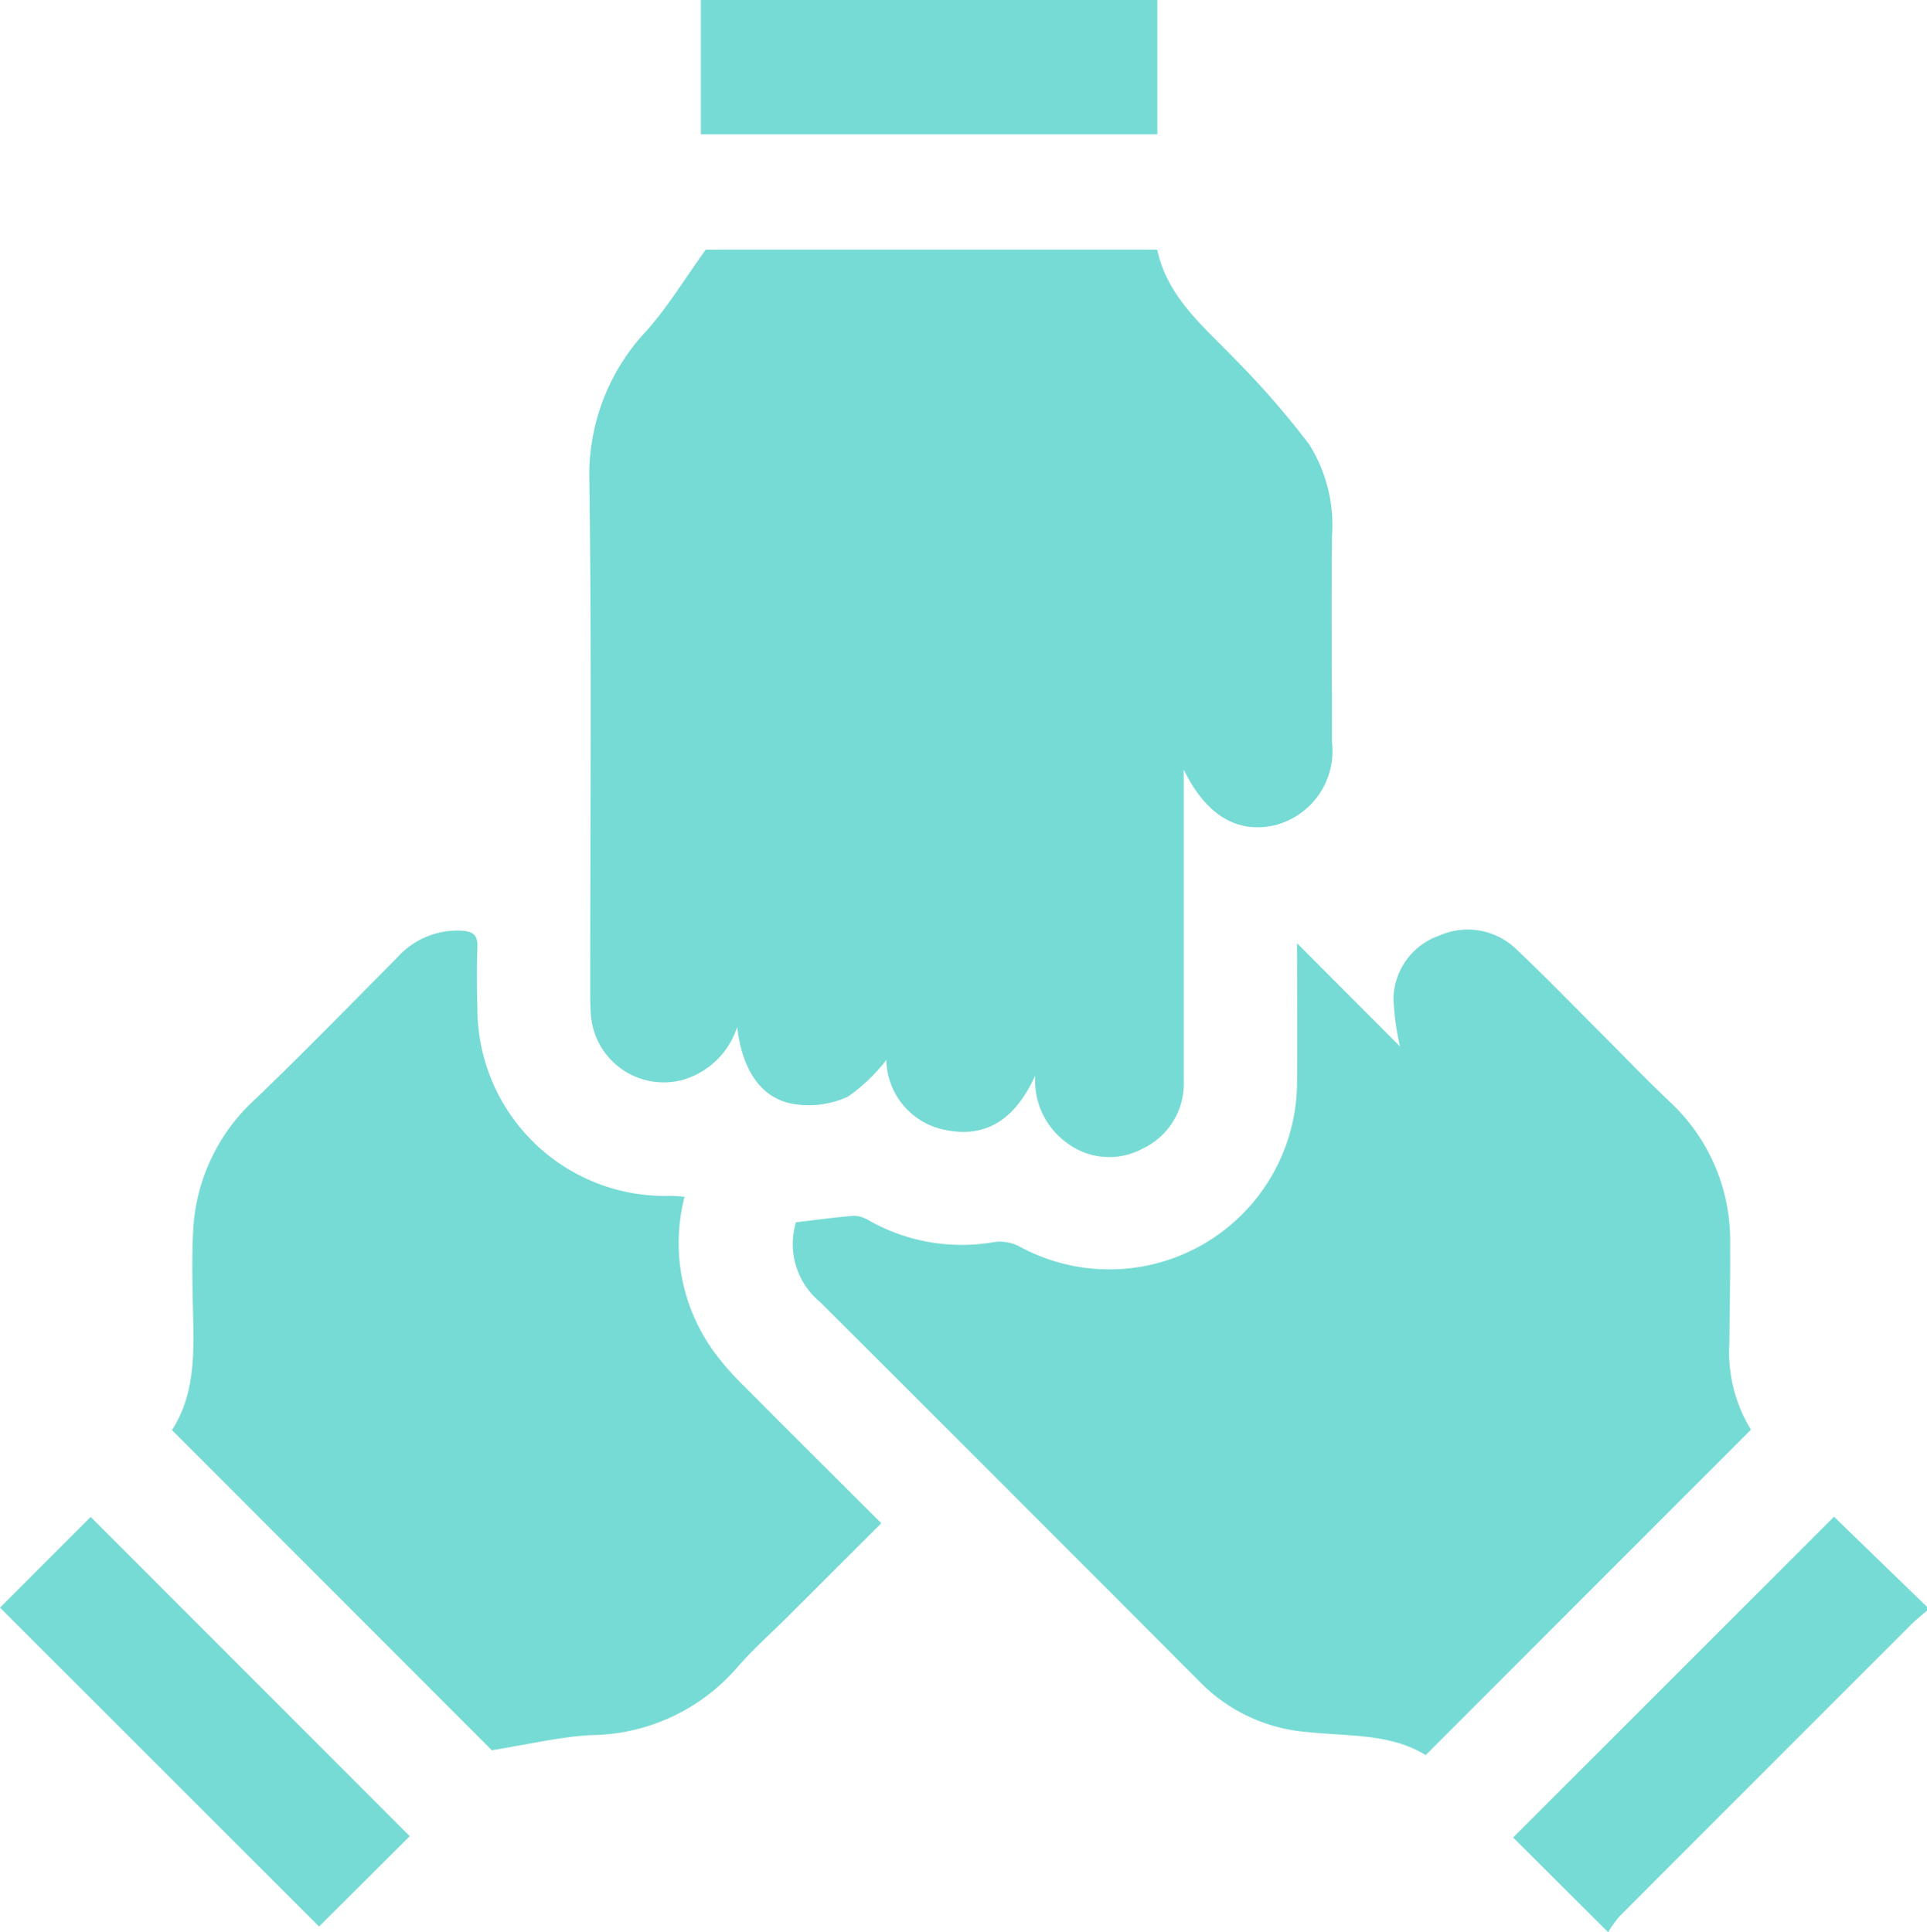
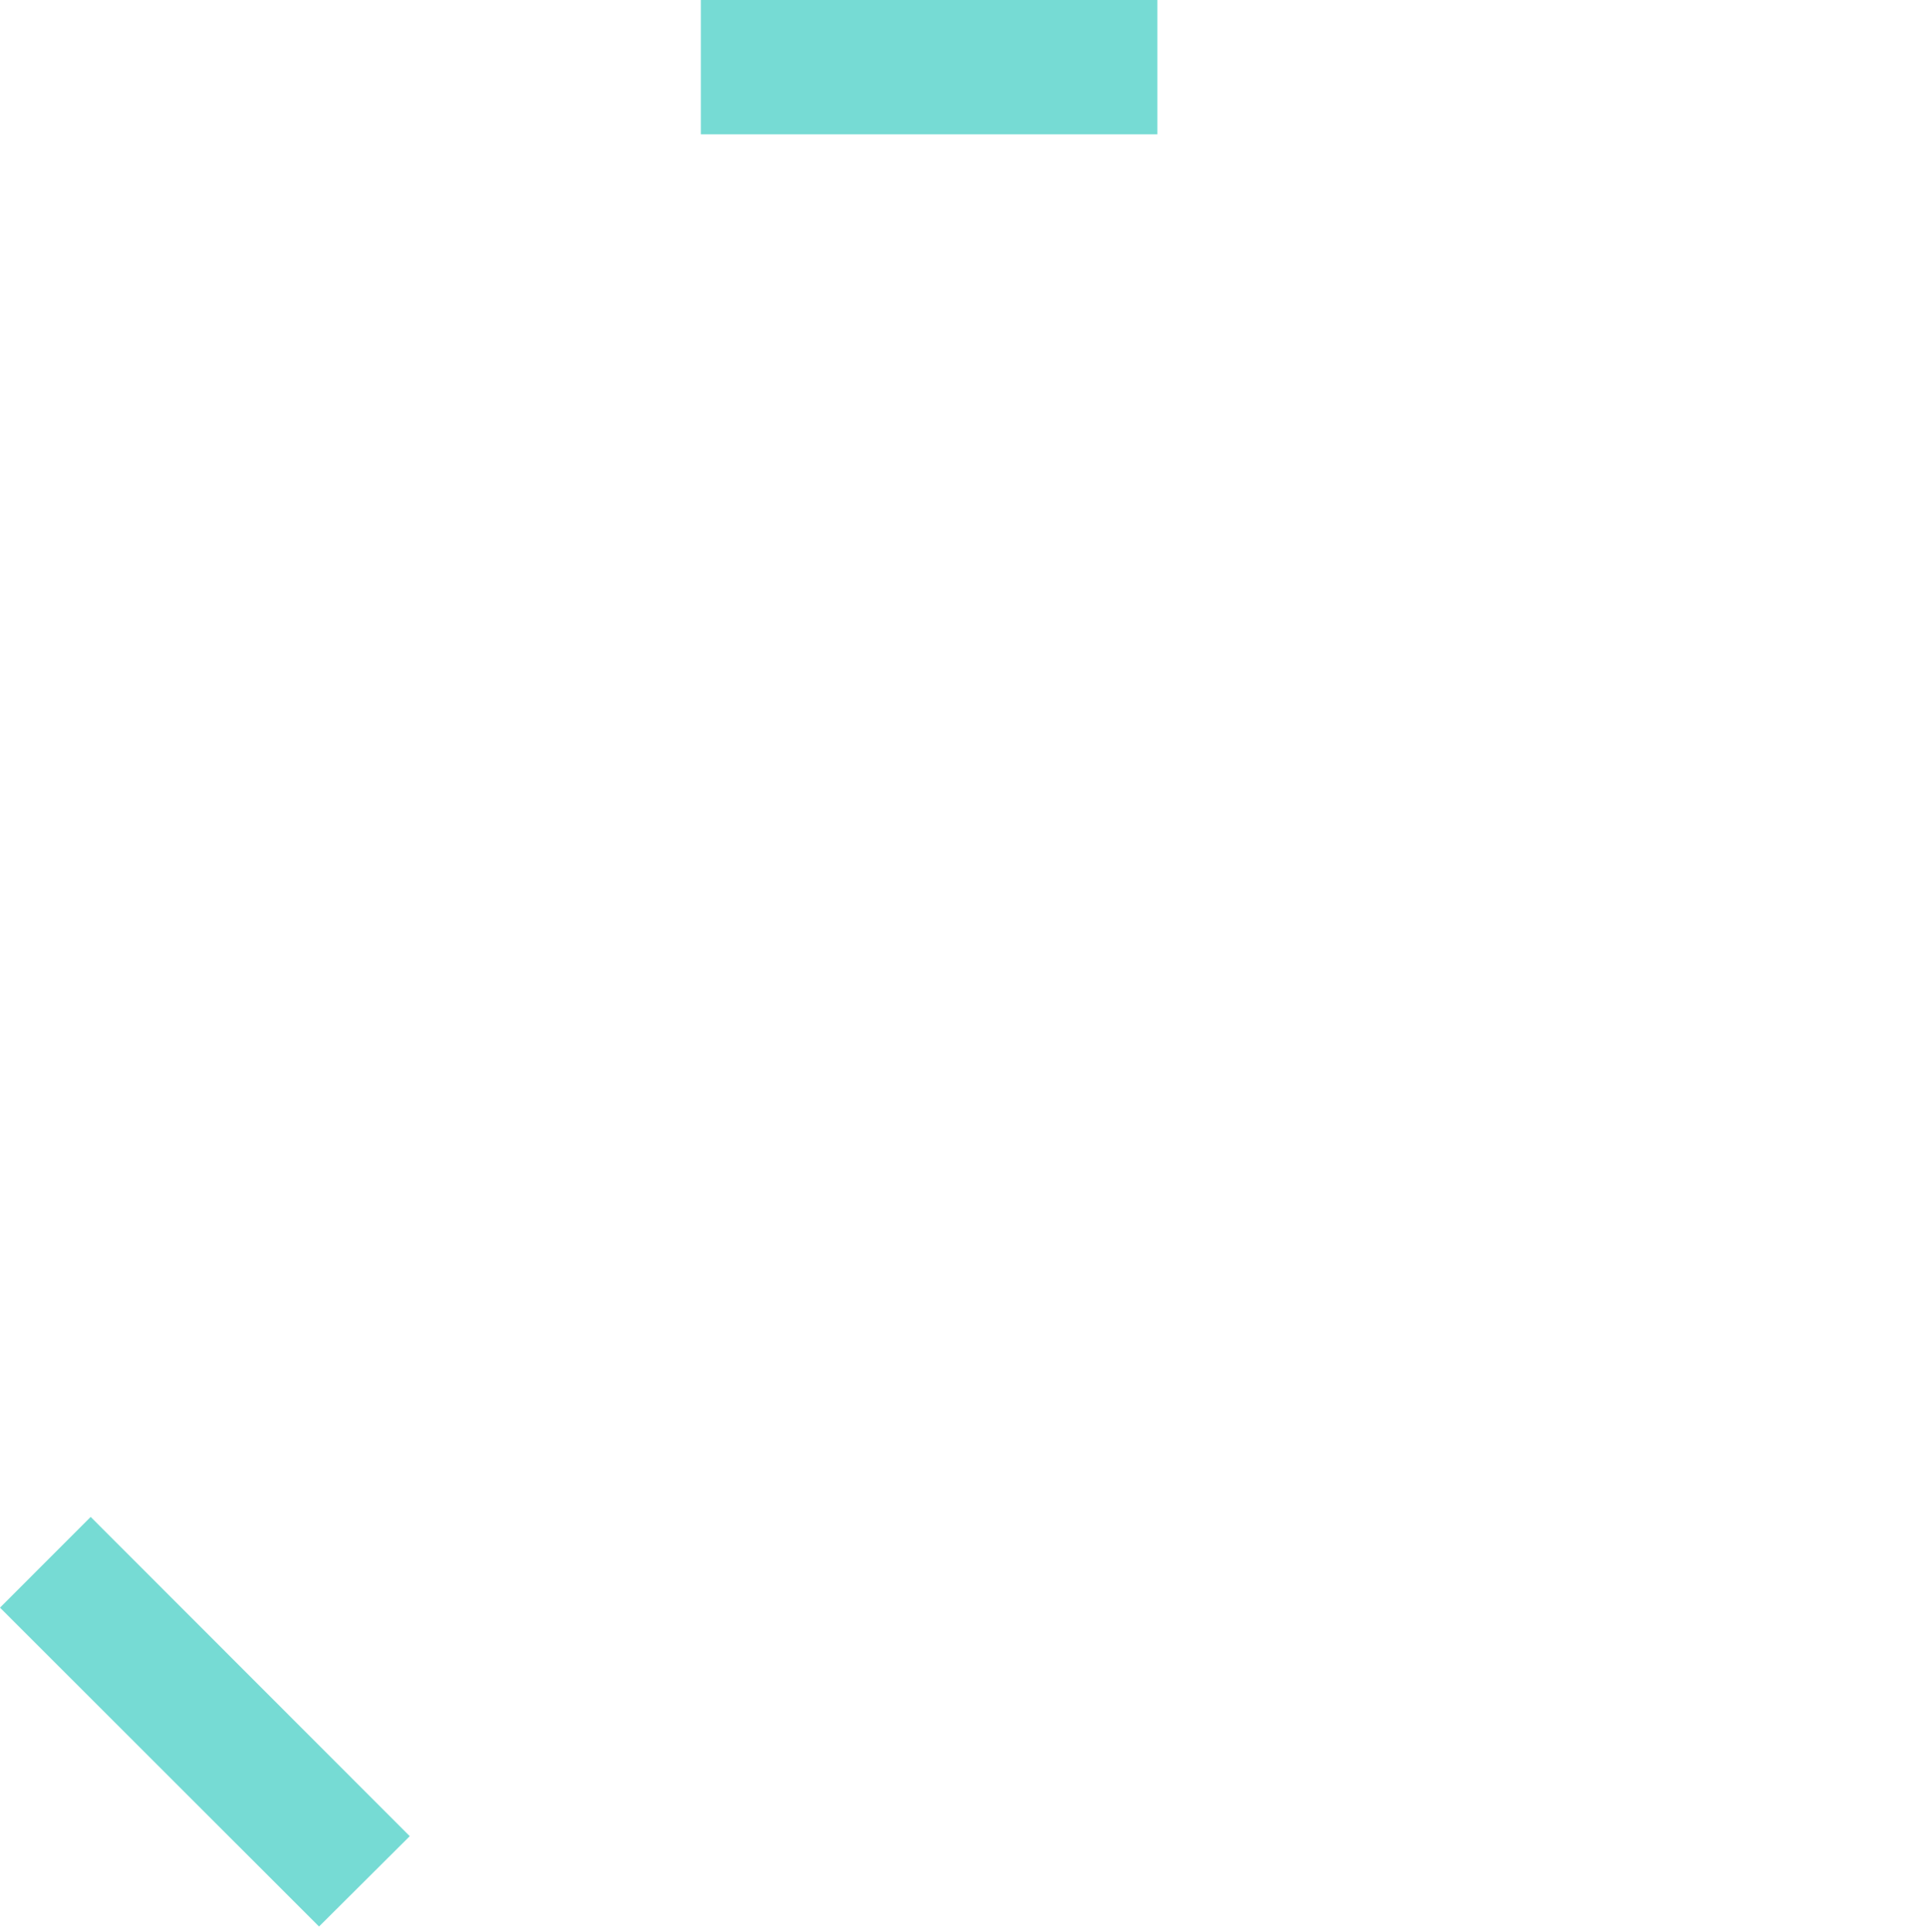
<svg xmlns="http://www.w3.org/2000/svg" id="Group_307" data-name="Group 307" width="59.247" height="59.42" viewBox="0 0 59.247 59.42">
-   <path id="Path_31" data-name="Path 31" d="M3867.36,3719.163c-.158.138-.324.267-.472.414q-4.493,4.488-8.978,8.983a3.481,3.481,0,0,0-.353.493l-2.922-2.913,9.866-9.865,2.859,2.772Z" transform="translate(-3808.113 -3669.633)" fill="#76dbd4" />
  <path id="Path_32" data-name="Path 32" d="M3696.771,3395.223v4.131h-14.035v-4.131Z" transform="translate(-3661.187 -3395.223)" fill="#76dbd4" />
-   <path id="Path_33" data-name="Path 33" d="M3672.867,3473.462c-.58,1.274-1.436,1.926-2.71,1.686a2.238,2.238,0,0,1-1.87-2.163,5.385,5.385,0,0,1-1.179,1.128,2.893,2.893,0,0,1-1.605.236c-1.025-.137-1.642-1-1.8-2.38a2.486,2.486,0,0,1-1.658,1.624,2.246,2.246,0,0,1-2.838-1.958c-.024-.269-.024-.541-.024-.811,0-5.217.046-10.435-.026-15.651a6.464,6.464,0,0,1,1.763-4.618c.644-.723,1.152-1.567,1.816-2.488h13.88c.306,1.439,1.394,2.333,2.359,3.333a26.544,26.544,0,0,1,2.312,2.652,4.669,4.669,0,0,1,.7,2.878c-.01,2.087,0,4.174,0,6.26a2.351,2.351,0,0,1-1.765,2.579c-1.135.256-2.1-.293-2.791-1.714v.685q0,4.434,0,8.869a2.209,2.209,0,0,1-1.276,2.109,2.159,2.159,0,0,1-2.306-.176A2.362,2.362,0,0,1,3672.867,3473.462Z" transform="translate(-3641.037 -3440.389)" fill="#76dbd4" />
-   <path id="Path_34" data-name="Path 34" d="M3731.57,3607.417l-10,10.006c-1.1-.676-2.4-.571-3.66-.711a5.187,5.187,0,0,1-3.239-1.494q-5.851-5.873-11.721-11.727a2.312,2.312,0,0,1-.74-2.453c.6-.069,1.189-.152,1.78-.2a.953.953,0,0,1,.478.154,5.8,5.8,0,0,0,3.862.651,1.286,1.286,0,0,1,.76.146,5.772,5.772,0,0,0,8.525-5.058c.015-1.406,0-2.812,0-4.275l3.164,3.176a8.143,8.143,0,0,1-.2-1.48,2.1,2.1,0,0,1,1.426-1.937,2.149,2.149,0,0,1,2.371.446c.857.809,1.677,1.657,2.511,2.49.738.737,1.458,1.495,2.217,2.21a5.81,5.81,0,0,1,1.825,4.359c.012,1-.018,2.009-.021,3.013A4.569,4.569,0,0,0,3731.57,3607.417Z" transform="translate(-3677.736 -3563.451)" fill="#76dbd4" />
-   <path id="Path_35" data-name="Path 35" d="M3592.606,3610.408l-2.876,2.872c-.534.532-1.1,1.032-1.591,1.605a6.026,6.026,0,0,1-4.5,2.039c-.984.063-1.958.3-3.009.463l-9.833-9.844c.8-1.232.661-2.689.636-4.132-.012-.676-.021-1.354.018-2.028a5.859,5.859,0,0,1,1.916-4.025c1.478-1.418,2.906-2.887,4.35-4.34a2.468,2.468,0,0,1,2.013-.83c.337.025.472.145.459.5-.023.637-.018,1.275,0,1.913a5.766,5.766,0,0,0,5.941,5.739c.131,0,.263.016.428.026a5.691,5.691,0,0,0,.9,4.764,8.388,8.388,0,0,0,.914,1.045C3589.752,3607.567,3591.15,3608.955,3592.606,3610.408Z" transform="translate(-3565.51 -3563.565)" fill="#76dbd4" />
  <path id="Path_36" data-name="Path 36" d="M3534.414,3719.106l2.788-2.79,9.81,9.818-2.789,2.778Z" transform="translate(-3534.414 -3669.668)" fill="#76dbd4" />
</svg>